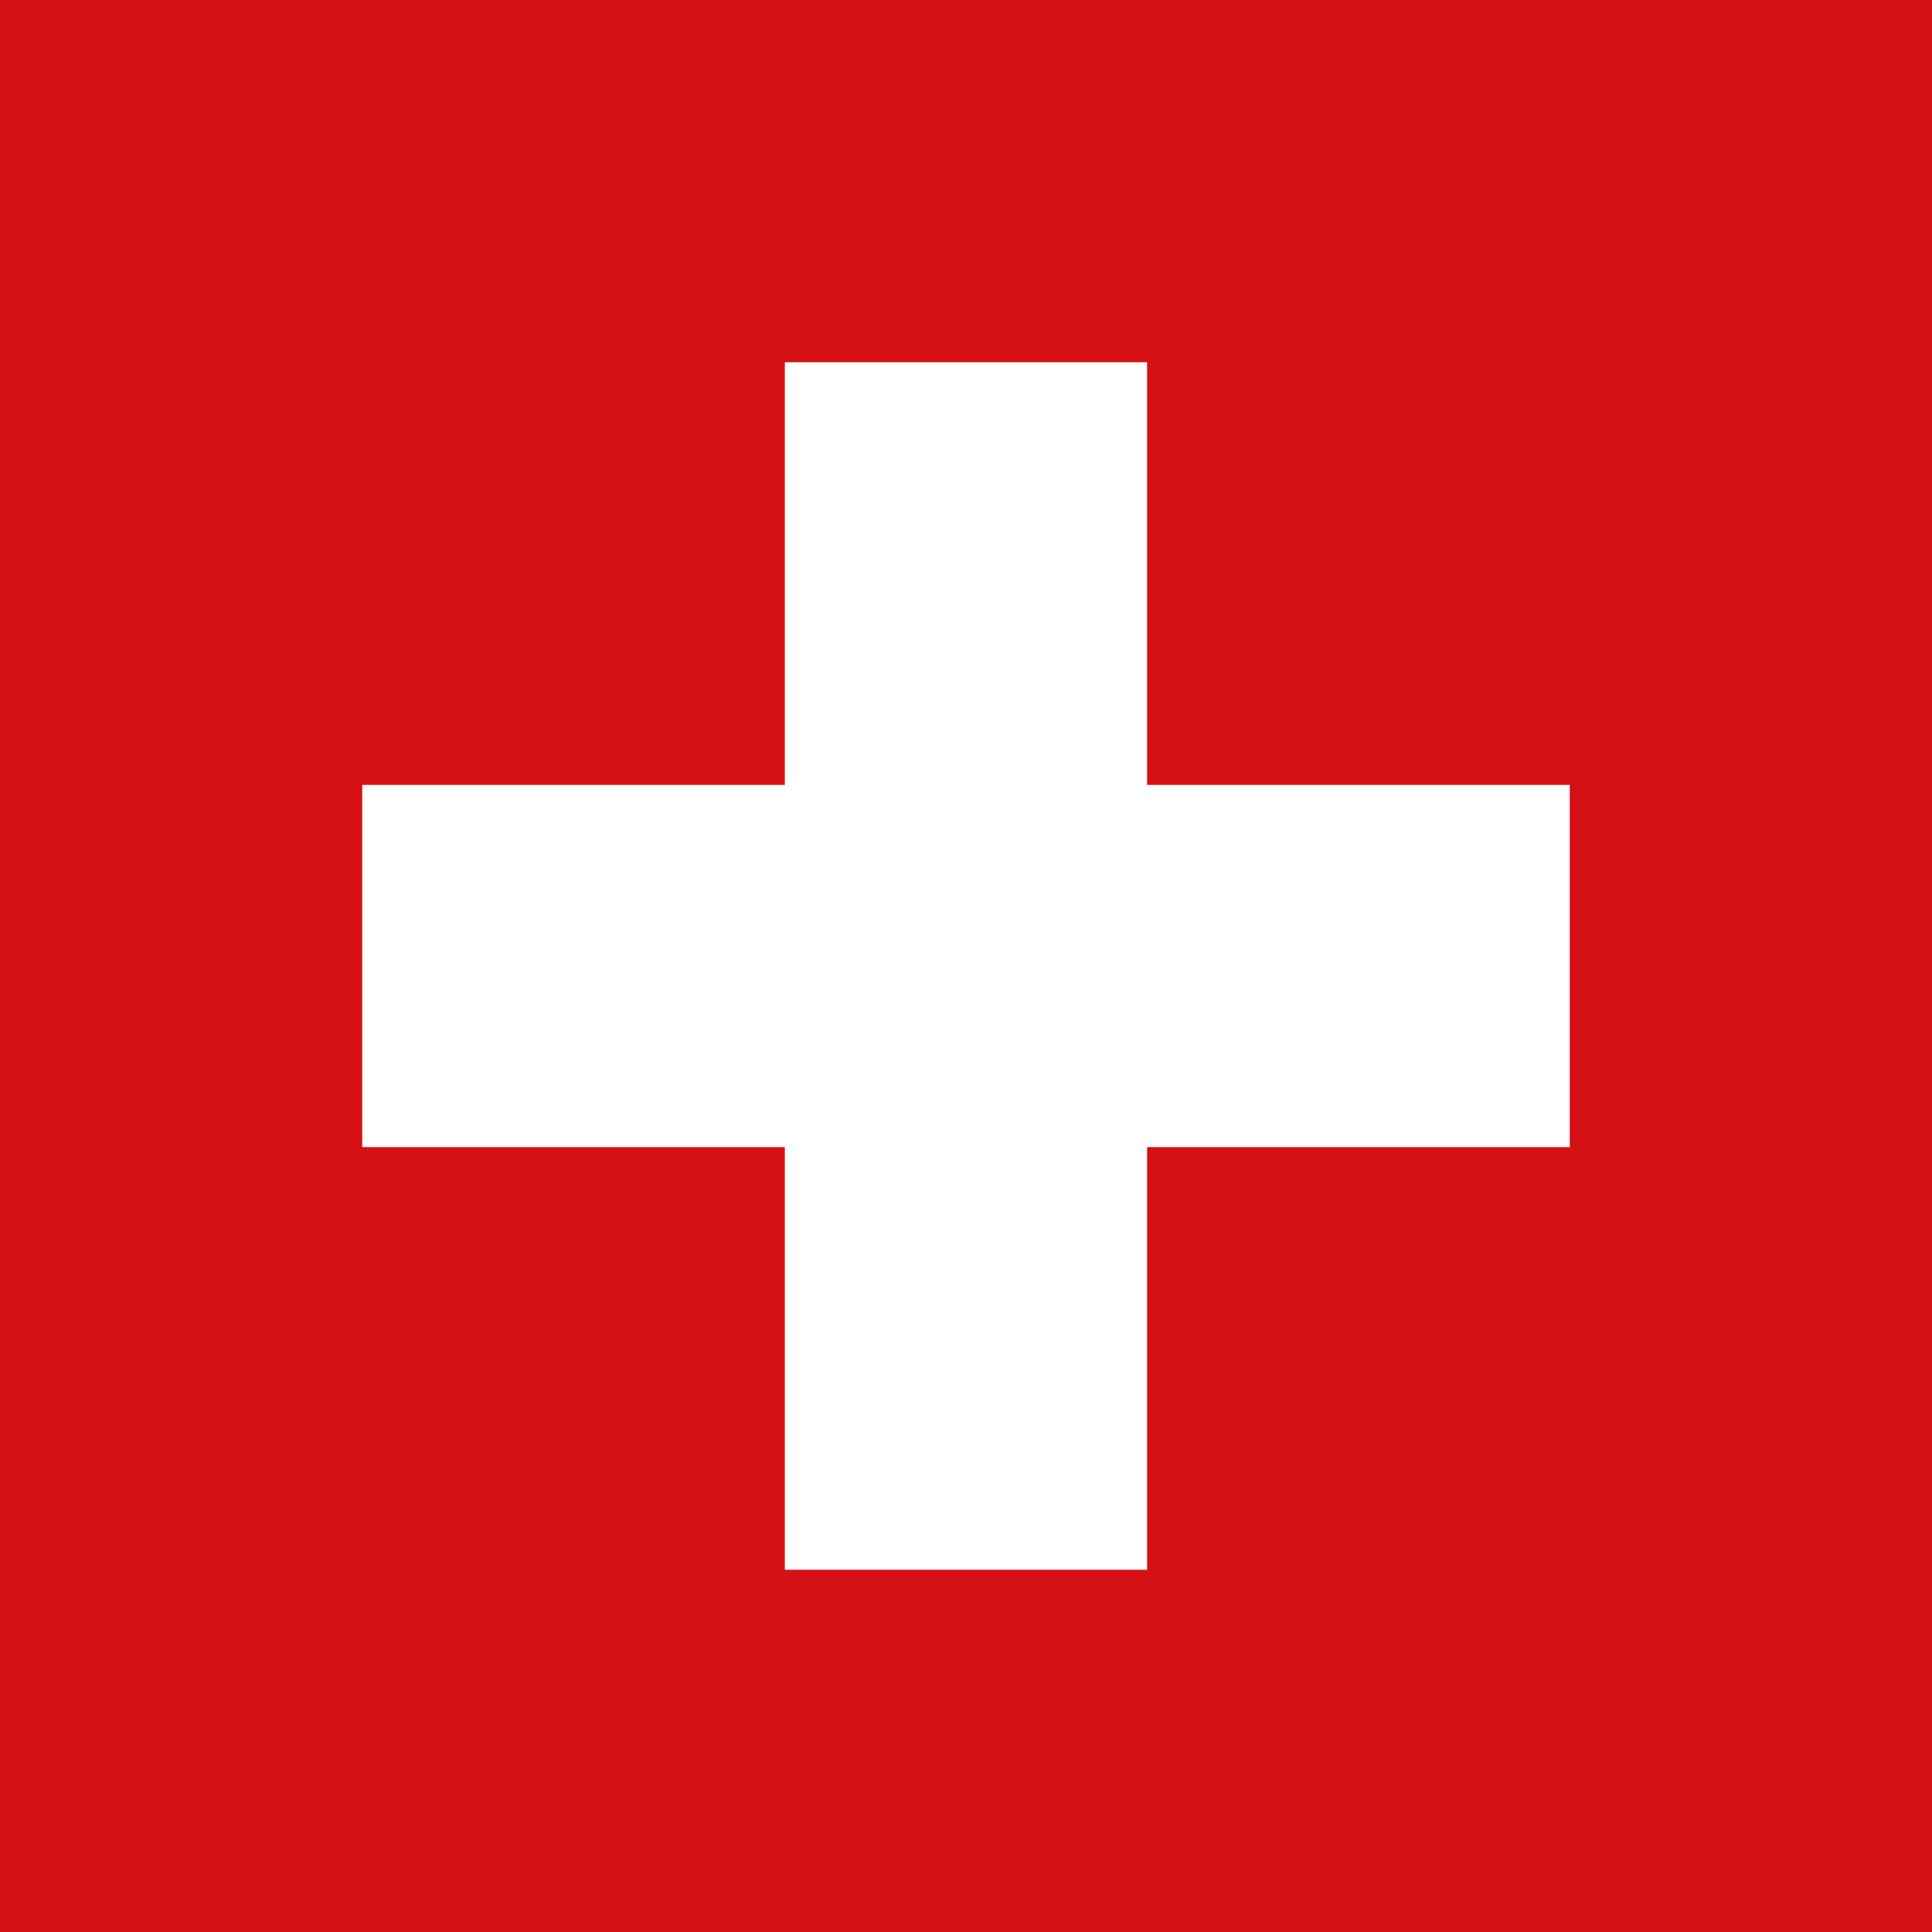
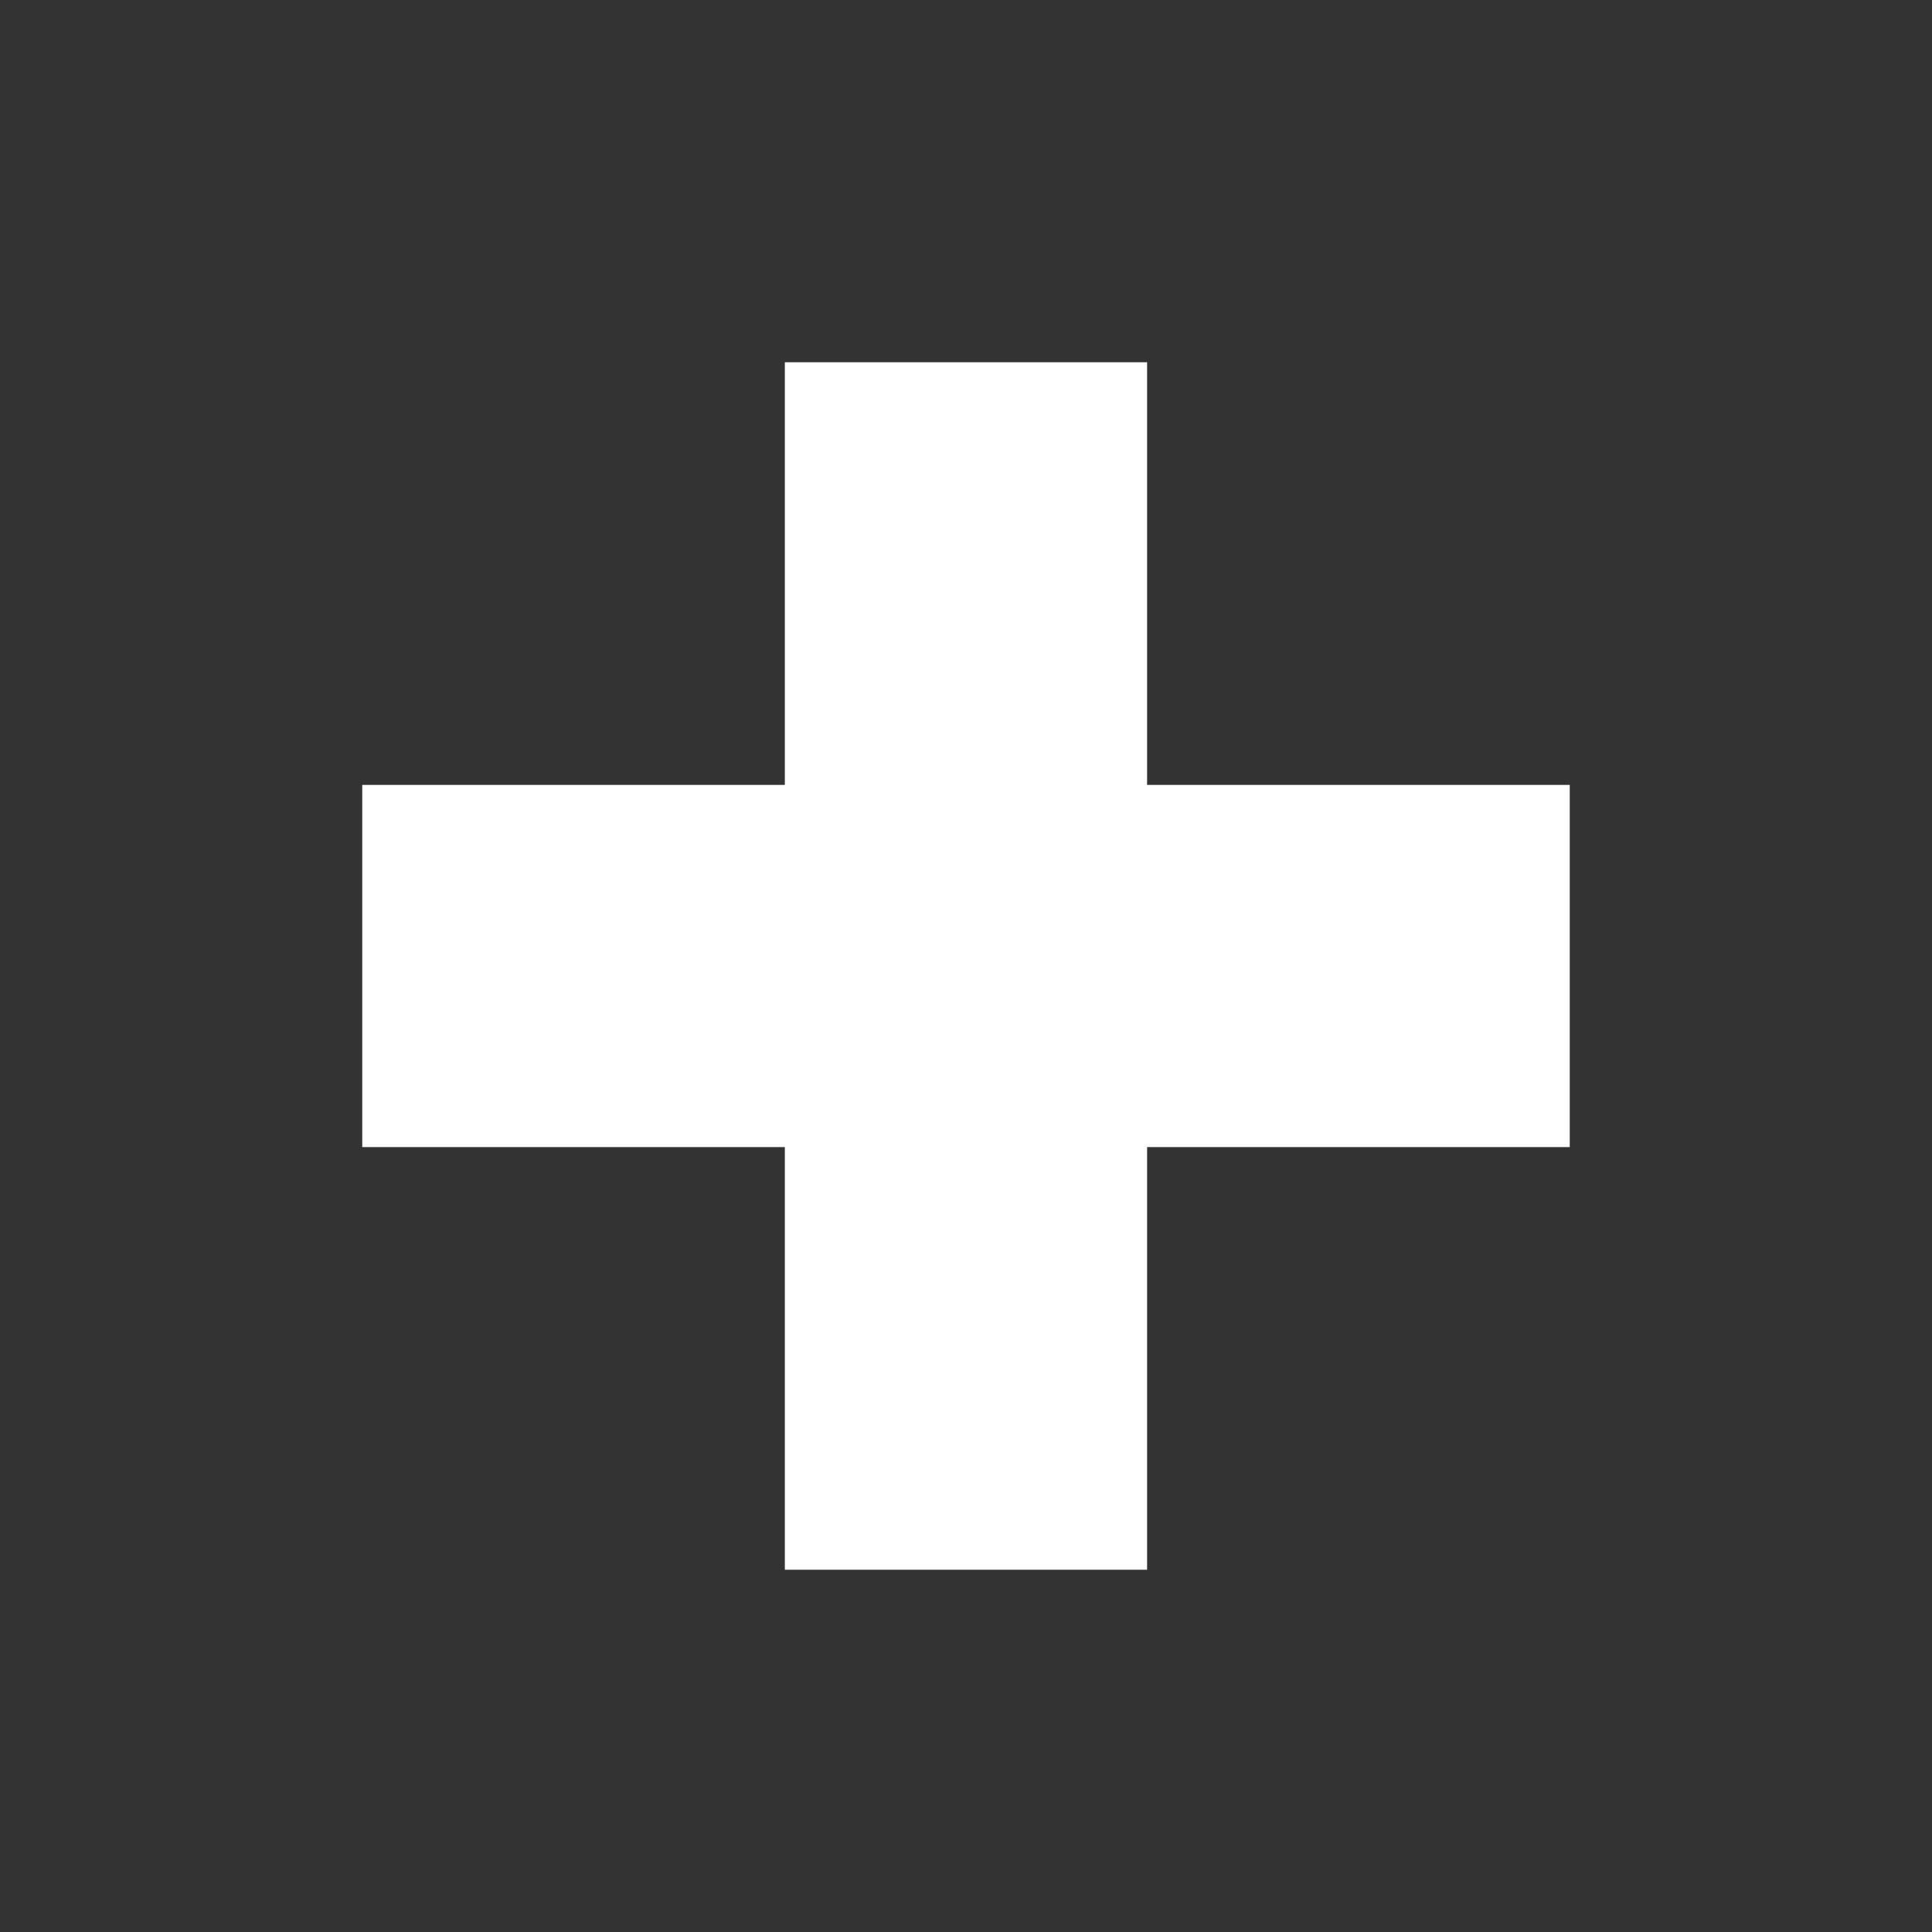
<svg xmlns="http://www.w3.org/2000/svg" id="Layer_1" version="1.1" viewBox="0 0 3000 3000">
  <rect x="0" y="0" width="3000" height="3000" fill="#333333" stroke="none" />
  <defs>
    <style> .st0 { fill: #fff; } .st0, .st1 { fill-rule: evenodd; } .st1 { fill: #d51116; } </style>
  </defs>
-   <polygon class="st1" points="0 0 3000 0 3000 3000 0 3000 0 0 0 0" />
  <polygon class="st0" points="562.5 1218.8 1218.7 1218.8 1218.7 562.5 1781.2 562.5 1781.2 1218.8 2437.5 1218.8 2437.5 1781.2 1781.2 1781.2 1781.2 2437.5 1218.7 2437.5 1218.7 1781.2 562.5 1781.2 562.5 1218.8 562.5 1218.8" />
</svg>